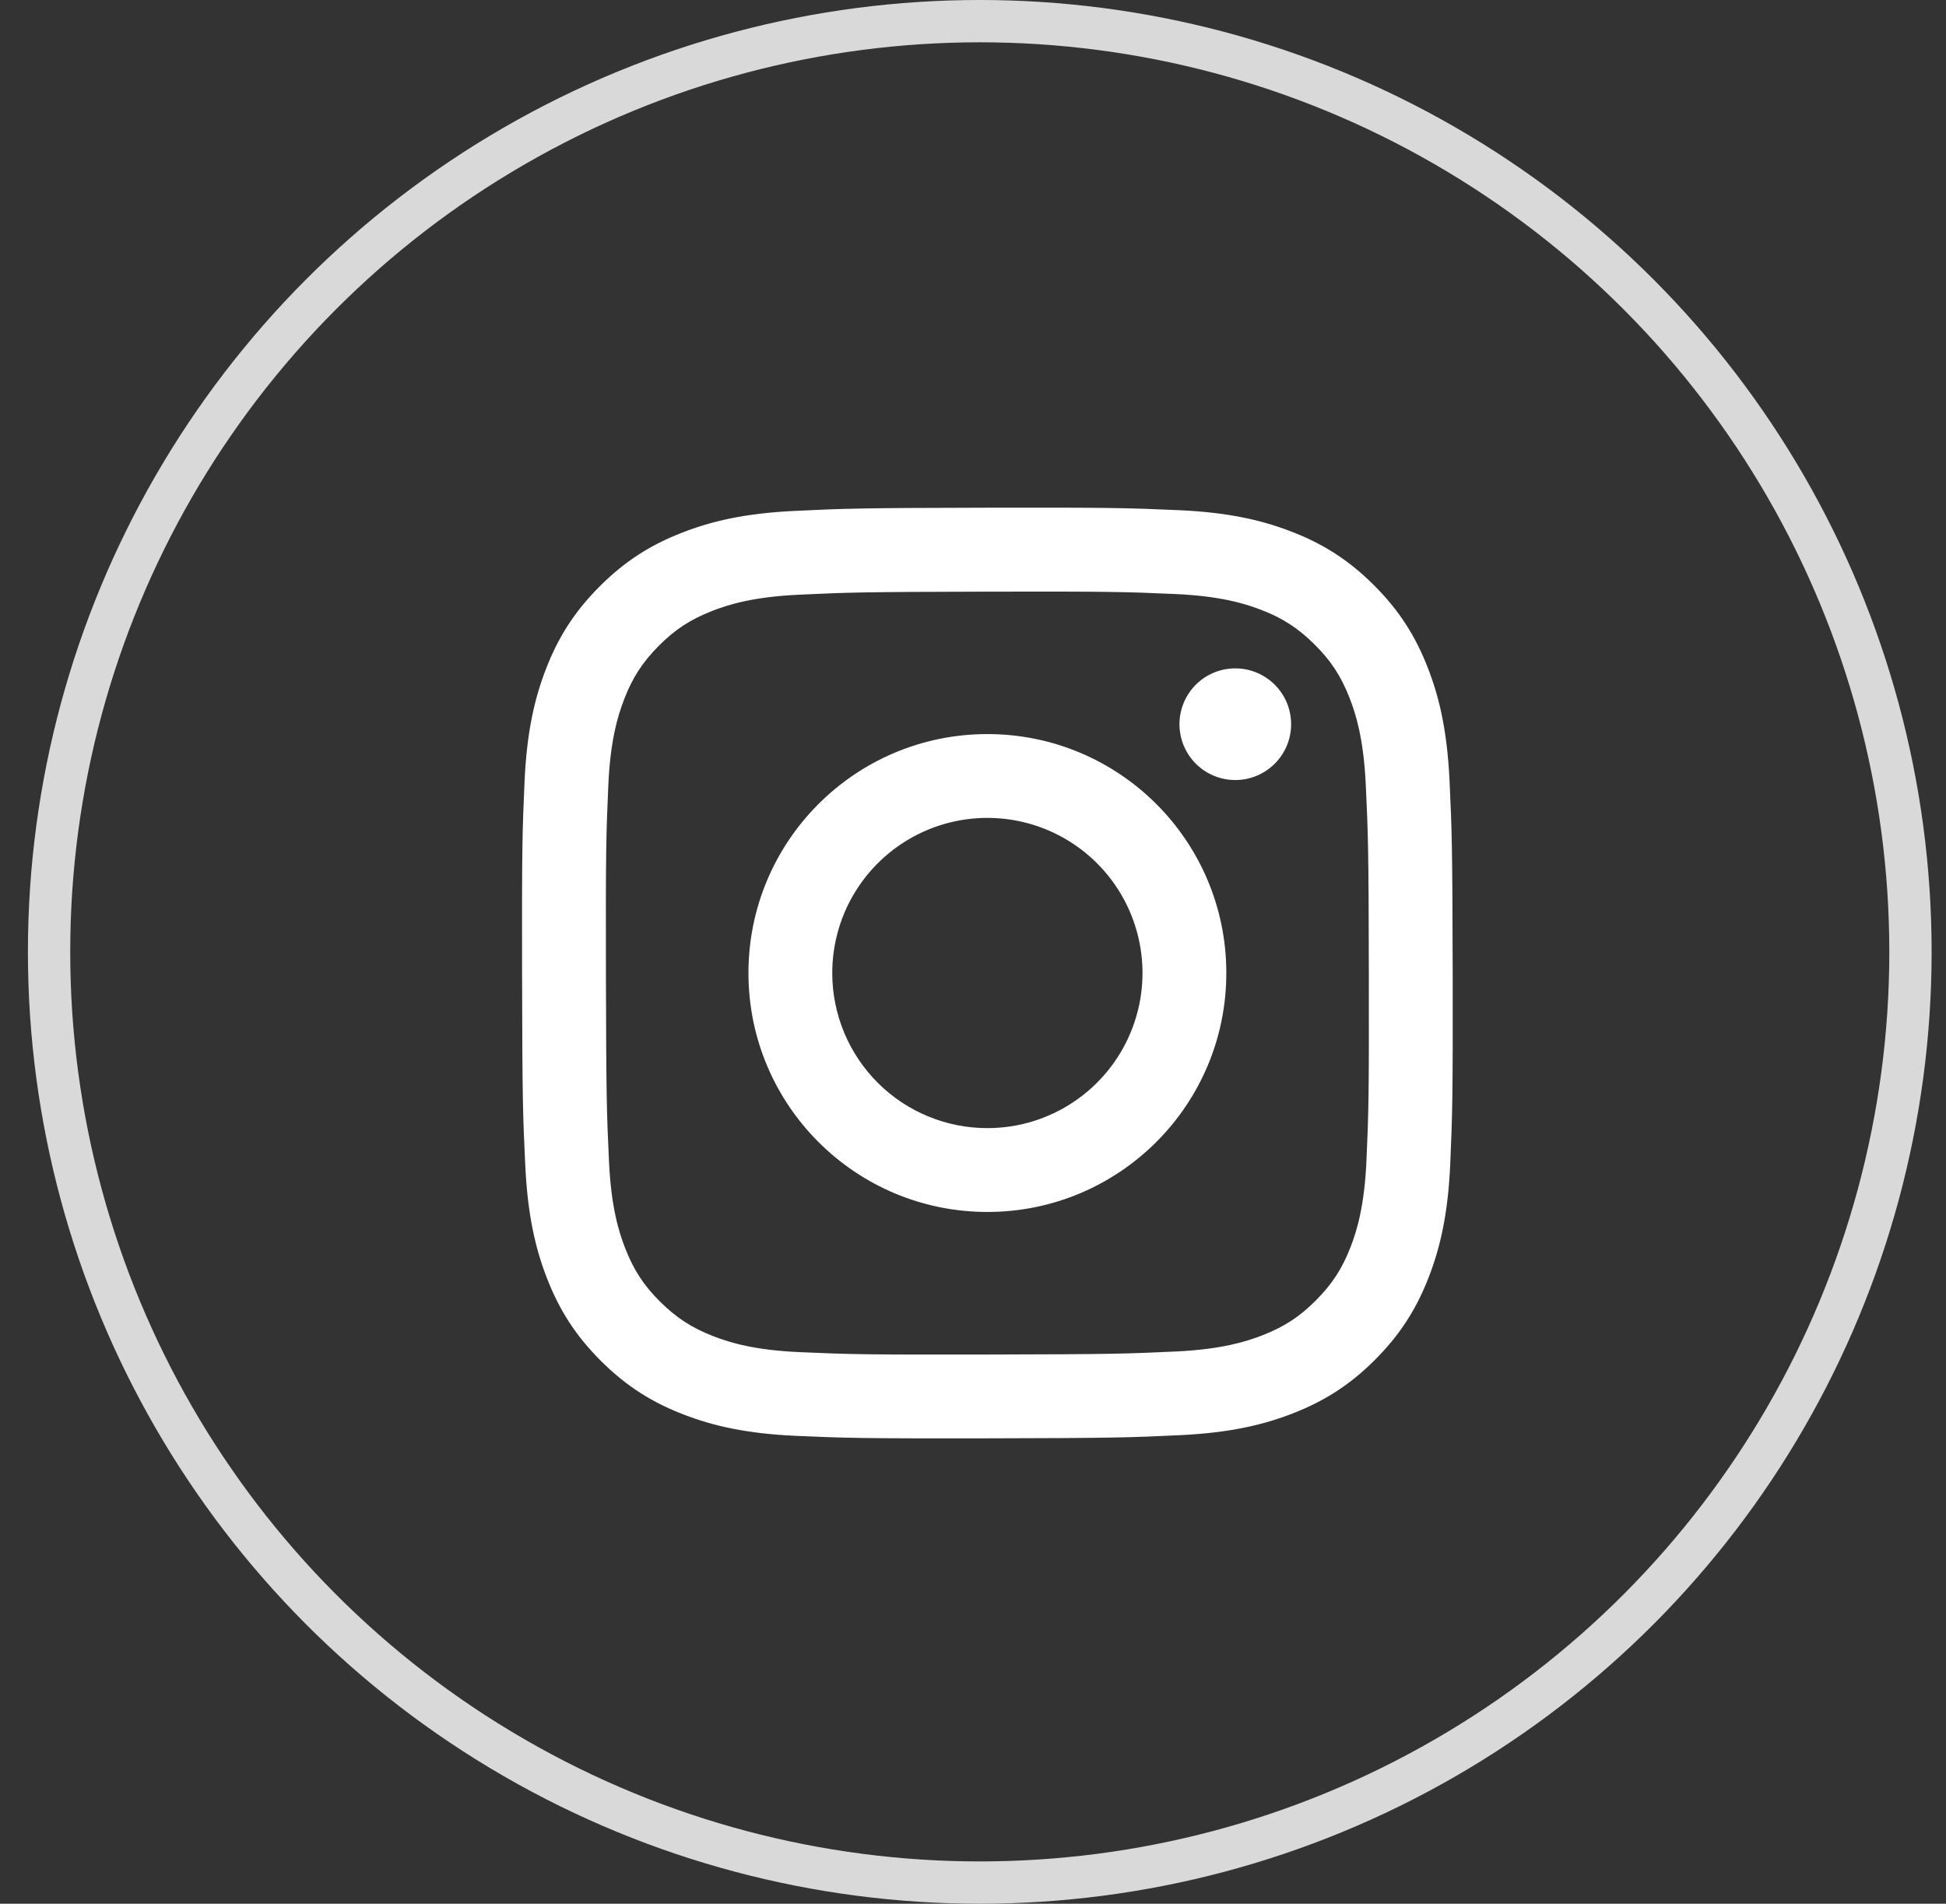
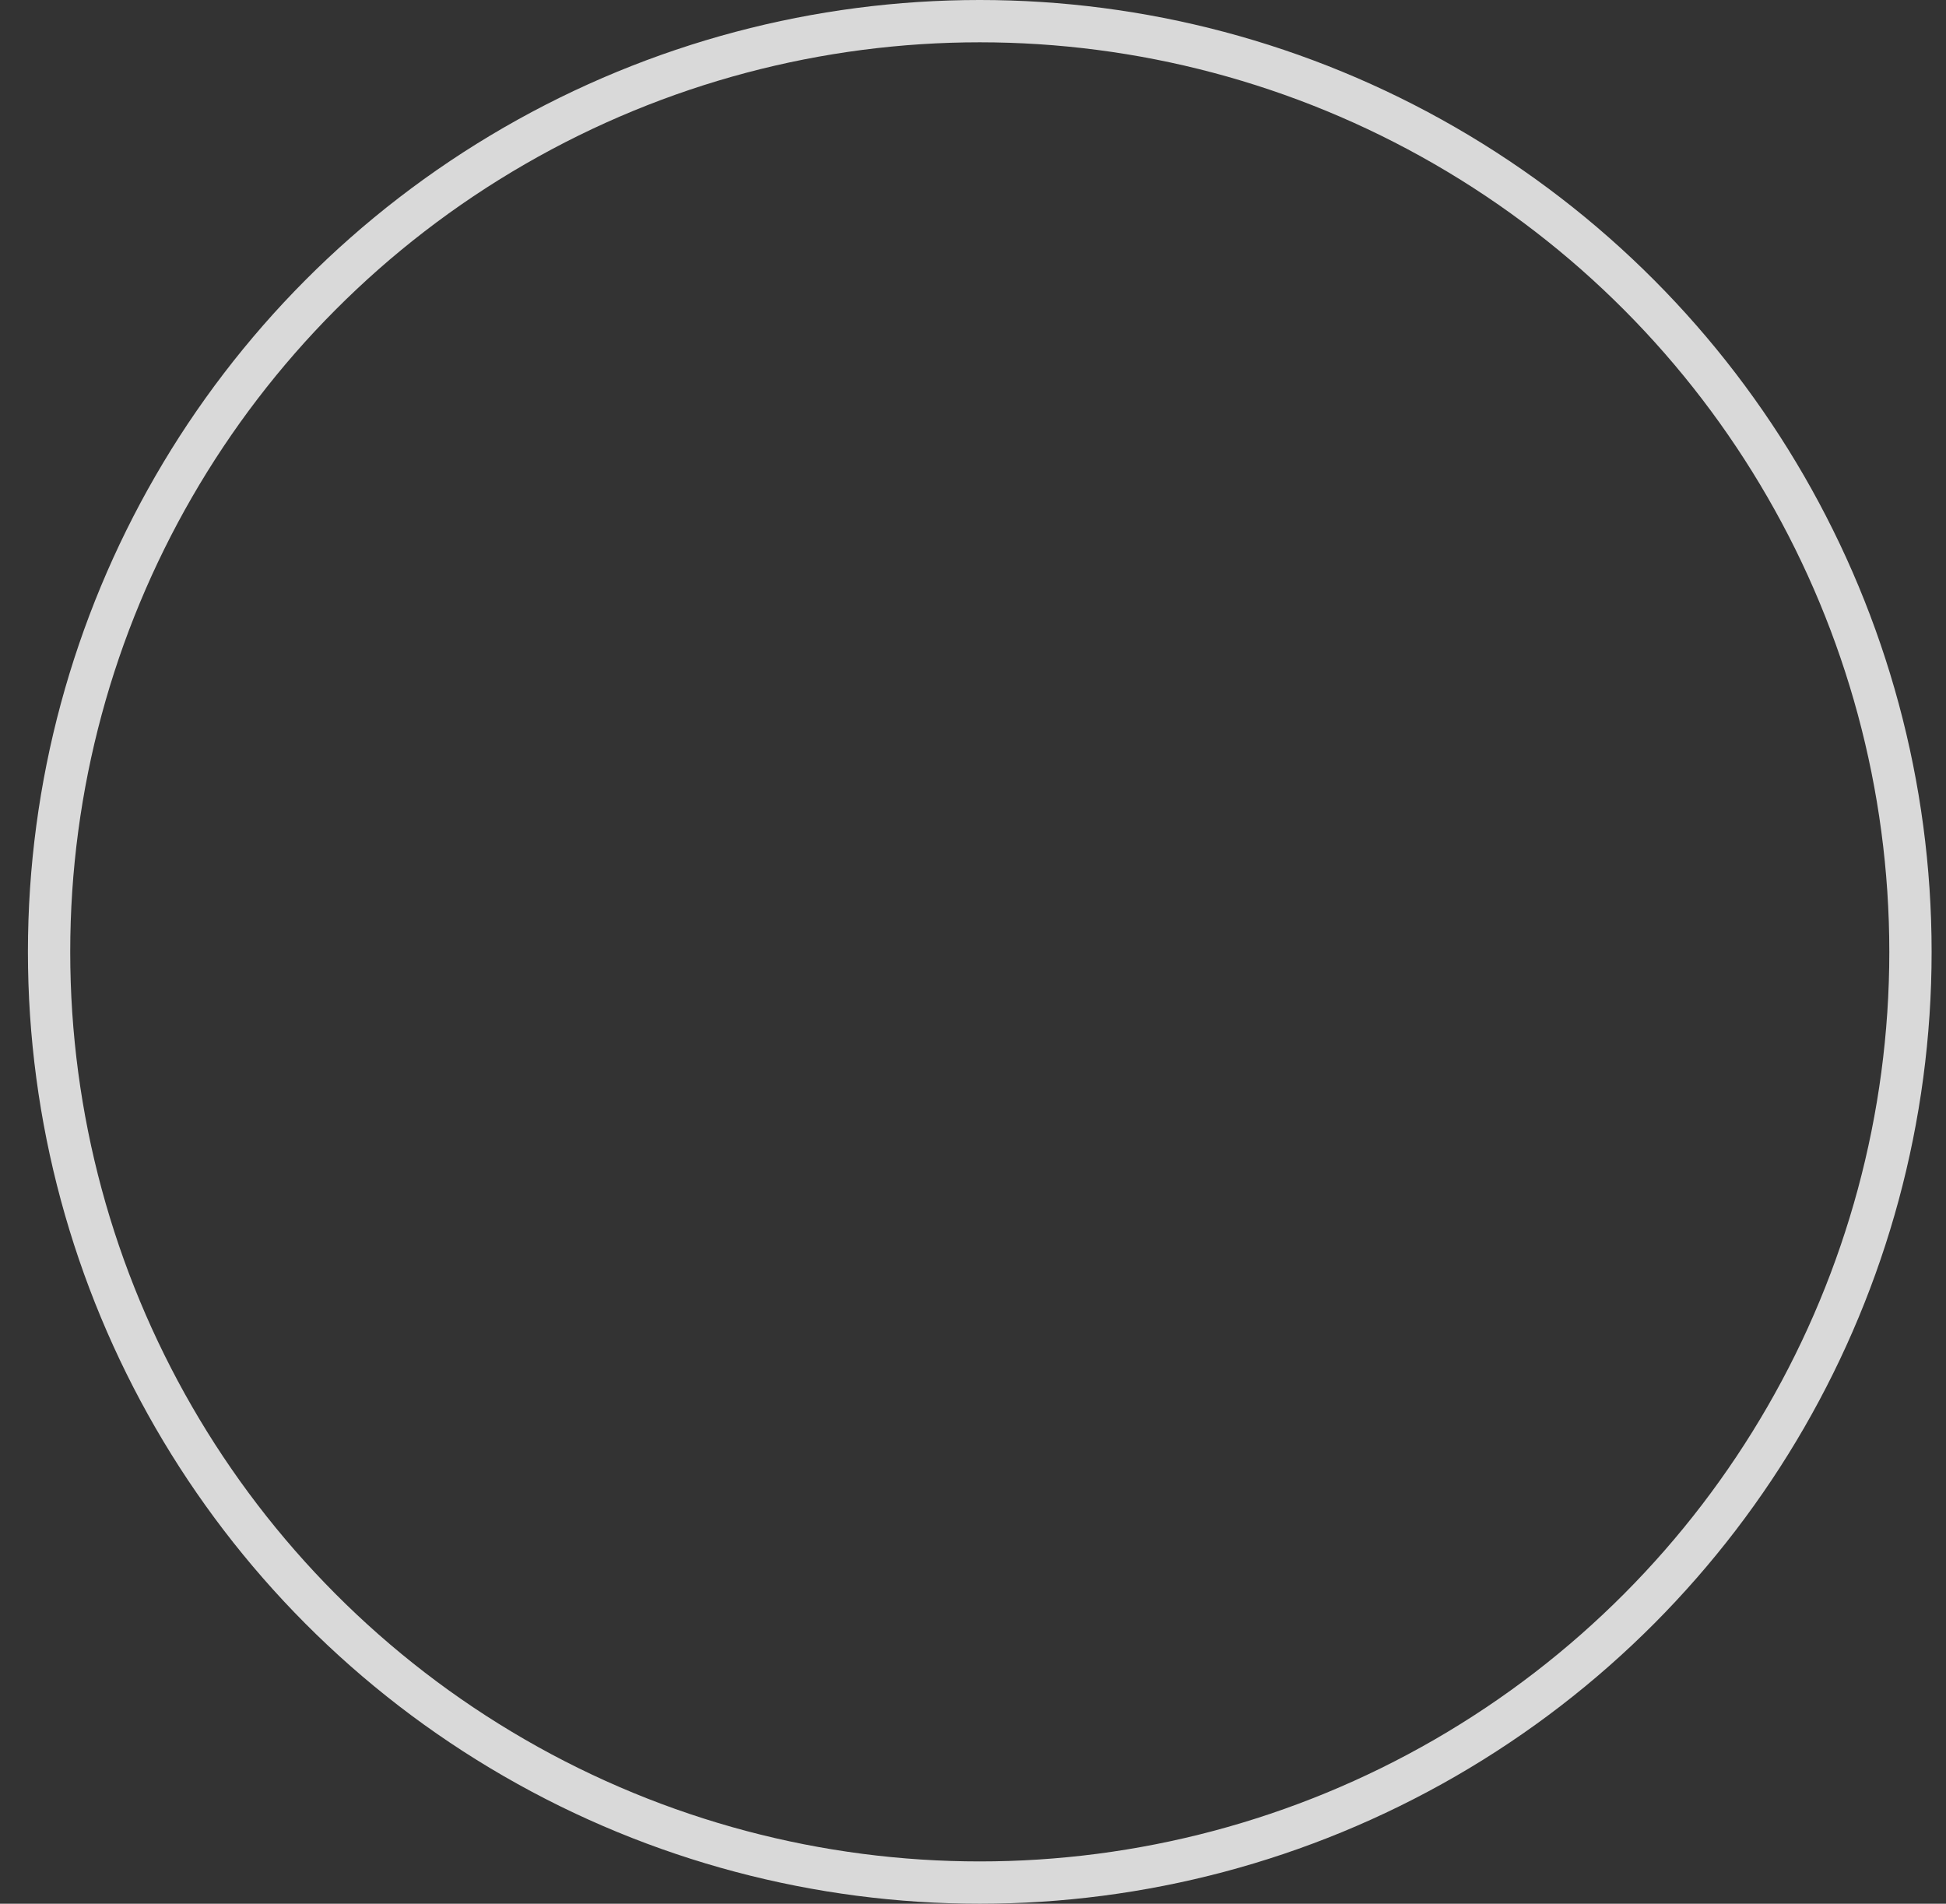
<svg xmlns="http://www.w3.org/2000/svg" width="46" height="45" viewBox="0 0 46 45" fill="none">
  <rect x="0" y="0" width="46" height="45" fill="#333333" stroke="none" />
  <circle cx="23.16" cy="22.5" r="22" stroke="#D9D9D9" />
-   <path d="M18.784 12.077C17.614 12.132 16.814 12.319 16.116 12.594C15.393 12.875 14.78 13.254 14.17 13.866C13.56 14.478 13.184 15.091 12.905 15.815C12.634 16.515 12.45 17.315 12.399 18.486C12.347 19.657 12.335 20.034 12.341 23.021C12.347 26.008 12.36 26.383 12.417 27.556C12.473 28.726 12.659 29.525 12.933 30.224C13.216 30.948 13.593 31.56 14.206 32.17C14.818 32.78 15.431 33.155 16.157 33.435C16.857 33.706 17.657 33.89 18.828 33.941C19.998 33.992 20.375 34.004 23.361 33.999C26.348 33.993 26.724 33.98 27.897 33.924C29.07 33.868 29.865 33.681 30.564 33.408C31.288 33.125 31.901 32.748 32.51 32.135C33.12 31.523 33.495 30.909 33.775 30.184C34.046 29.485 34.23 28.685 34.281 27.515C34.332 26.34 34.344 25.966 34.339 22.979C34.333 19.992 34.319 19.618 34.264 18.445C34.208 17.272 34.022 16.475 33.747 15.776C33.465 15.052 33.087 14.44 32.475 13.83C31.863 13.219 31.249 12.844 30.525 12.565C29.825 12.294 29.025 12.11 27.854 12.059C26.683 12.008 26.306 11.995 23.319 12.001C20.331 12.007 19.957 12.02 18.784 12.077ZM18.913 31.962C17.84 31.916 17.258 31.738 16.87 31.588C16.356 31.39 15.99 31.151 15.603 30.768C15.216 30.385 14.979 30.018 14.778 29.505C14.627 29.117 14.446 28.535 14.396 27.462C14.341 26.303 14.33 25.955 14.323 23.018C14.317 20.082 14.328 19.734 14.379 18.574C14.425 17.503 14.604 16.92 14.753 16.532C14.951 16.017 15.189 15.652 15.573 15.265C15.957 14.879 16.323 14.641 16.837 14.44C17.224 14.289 17.806 14.109 18.878 14.058C20.038 14.003 20.386 13.992 23.322 13.985C26.259 13.979 26.607 13.99 27.767 14.041C28.839 14.088 29.422 14.265 29.81 14.415C30.324 14.613 30.69 14.851 31.076 15.236C31.463 15.62 31.701 15.985 31.902 16.499C32.053 16.886 32.233 17.467 32.284 18.54C32.339 19.7 32.352 20.048 32.357 22.984C32.362 25.92 32.352 26.269 32.301 27.428C32.254 28.501 32.077 29.083 31.927 29.472C31.729 29.985 31.49 30.352 31.106 30.738C30.722 31.124 30.356 31.362 29.843 31.563C29.456 31.714 28.873 31.895 27.802 31.946C26.642 32 26.294 32.012 23.357 32.018C20.419 32.024 20.073 32.013 18.913 31.962M27.88 17.121C27.881 17.382 27.958 17.637 28.104 17.854C28.249 18.071 28.456 18.24 28.697 18.339C28.939 18.439 29.204 18.464 29.46 18.413C29.716 18.361 29.951 18.235 30.135 18.05C30.32 17.865 30.445 17.63 30.495 17.374C30.546 17.118 30.519 16.852 30.419 16.611C30.318 16.37 30.149 16.164 29.931 16.02C29.714 15.875 29.459 15.798 29.198 15.799C28.848 15.799 28.512 15.939 28.265 16.187C28.018 16.435 27.88 16.771 27.88 17.121ZM17.692 23.011C17.698 26.131 20.232 28.654 23.351 28.648C26.47 28.642 28.994 26.109 28.988 22.989C28.983 19.869 26.448 17.346 23.329 17.352C20.21 17.358 17.686 19.892 17.692 23.011ZM19.673 23.007C19.672 22.282 19.885 21.572 20.287 20.969C20.689 20.365 21.261 19.894 21.93 19.615C22.599 19.336 23.337 19.262 24.048 19.402C24.76 19.542 25.414 19.89 25.928 20.402C26.442 20.914 26.792 21.566 26.935 22.277C27.078 22.988 27.007 23.726 26.73 24.396C26.454 25.067 25.985 25.64 25.383 26.044C24.781 26.449 24.073 26.665 23.347 26.666C22.866 26.668 22.389 26.574 21.943 26.39C21.498 26.207 21.093 25.938 20.752 25.598C20.411 25.258 20.14 24.854 19.955 24.41C19.77 23.965 19.674 23.489 19.673 23.007Z" fill="white" />
</svg>